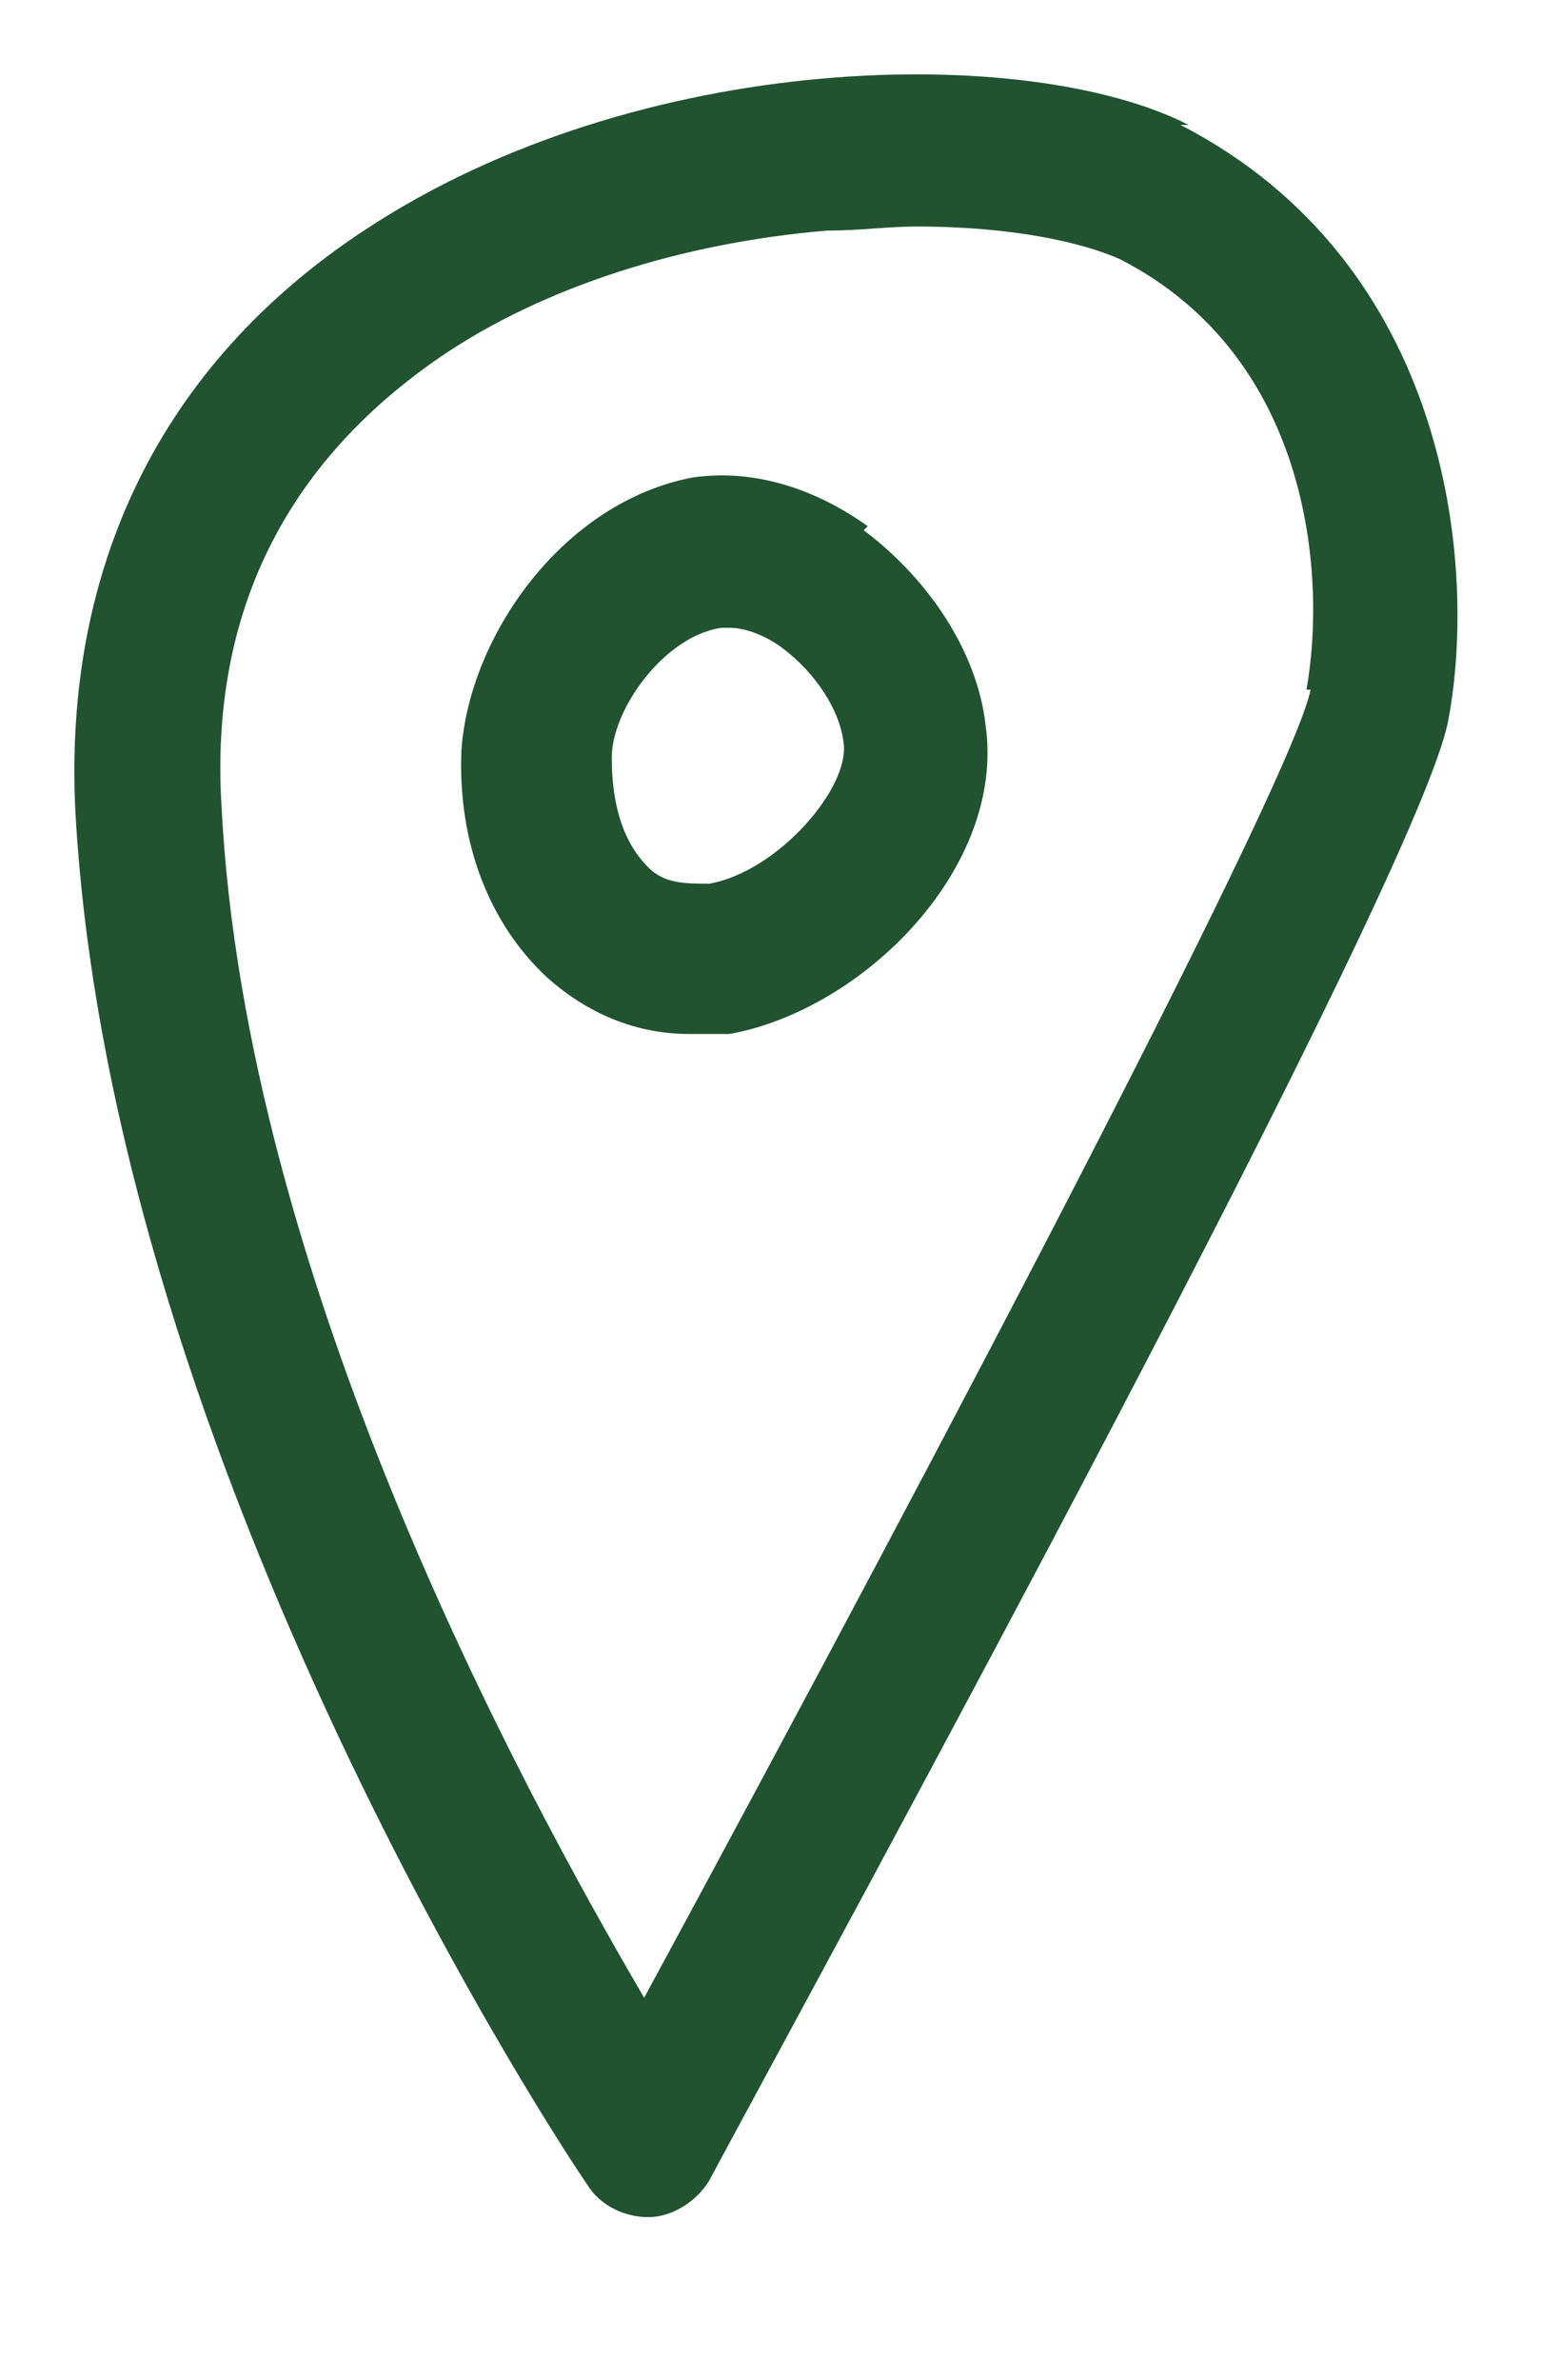
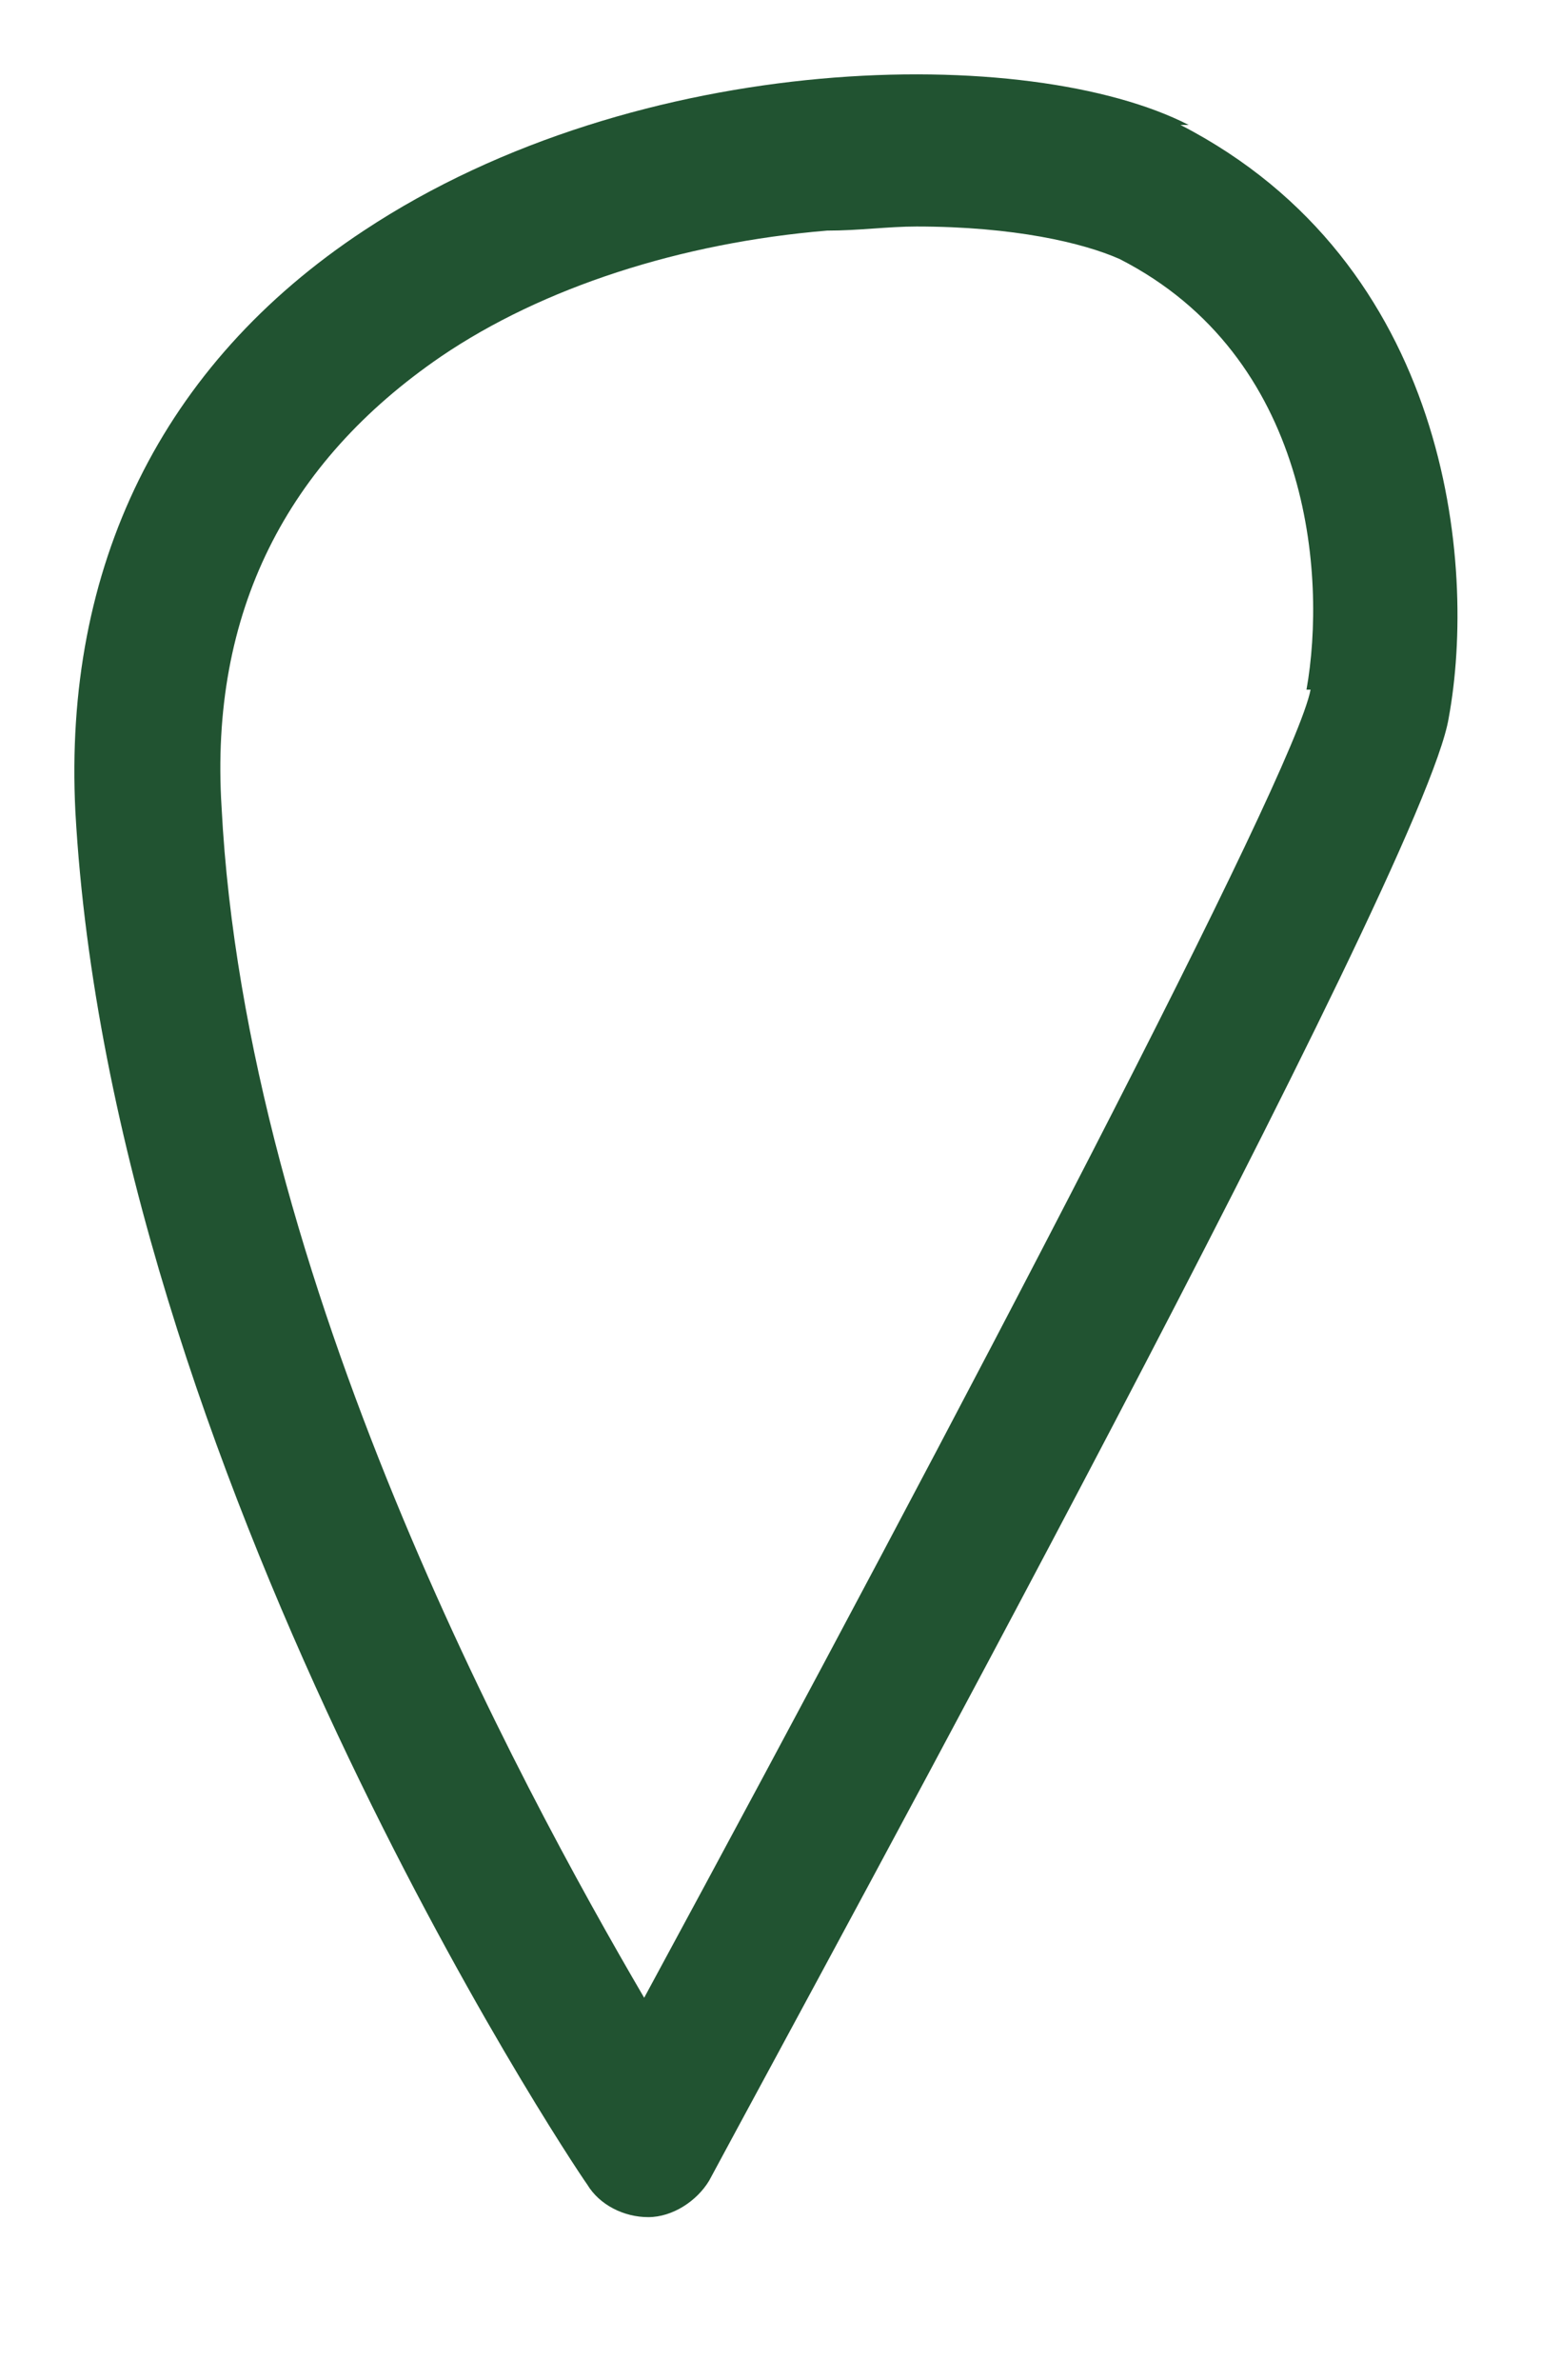
<svg xmlns="http://www.w3.org/2000/svg" width="21" height="32" viewBox="0 0 21 32" fill="none">
  <path d="M15.991 1.68C13.859 0.588 8.612 0.642 4.895 3.101C2.162 4.903 0.85 7.635 1.014 10.913C1.506 19.762 7.628 28.995 7.901 29.377C8.065 29.65 8.393 29.814 8.721 29.814C9.049 29.814 9.377 29.596 9.541 29.322C11.126 26.372 19.161 11.677 19.489 9.656C19.872 7.58 19.489 3.538 15.881 1.68H15.991ZM17.631 9.274C17.412 10.421 12.984 18.888 8.666 26.864C6.972 23.969 3.309 17.195 2.981 10.858C2.817 8.236 3.856 6.215 5.933 4.794C7.3 3.865 9.158 3.265 11.126 3.101C11.563 3.101 11.946 3.046 12.329 3.046C13.64 3.046 14.57 3.265 15.062 3.483C17.631 4.794 17.849 7.744 17.576 9.274H17.631Z" fill="#215331" />
-   <path d="M11.674 7.076C10.909 6.53 10.089 6.311 9.323 6.42C7.574 6.748 6.317 8.551 6.208 10.08C6.153 11.337 6.59 12.429 7.356 13.14C7.902 13.631 8.558 13.904 9.269 13.904C9.979 13.904 9.597 13.904 9.815 13.904C11.619 13.577 13.532 11.665 13.259 9.753C13.15 8.769 12.494 7.786 11.619 7.13L11.674 7.076ZM9.542 11.883C9.214 11.883 8.941 11.883 8.722 11.665C8.394 11.337 8.23 10.845 8.23 10.19C8.23 9.534 8.941 8.551 9.706 8.442C9.706 8.442 9.761 8.442 9.815 8.442C10.034 8.442 10.307 8.551 10.526 8.715C10.963 9.042 11.291 9.534 11.346 9.971C11.455 10.572 10.471 11.719 9.542 11.883Z" fill="#215331" />
</svg>